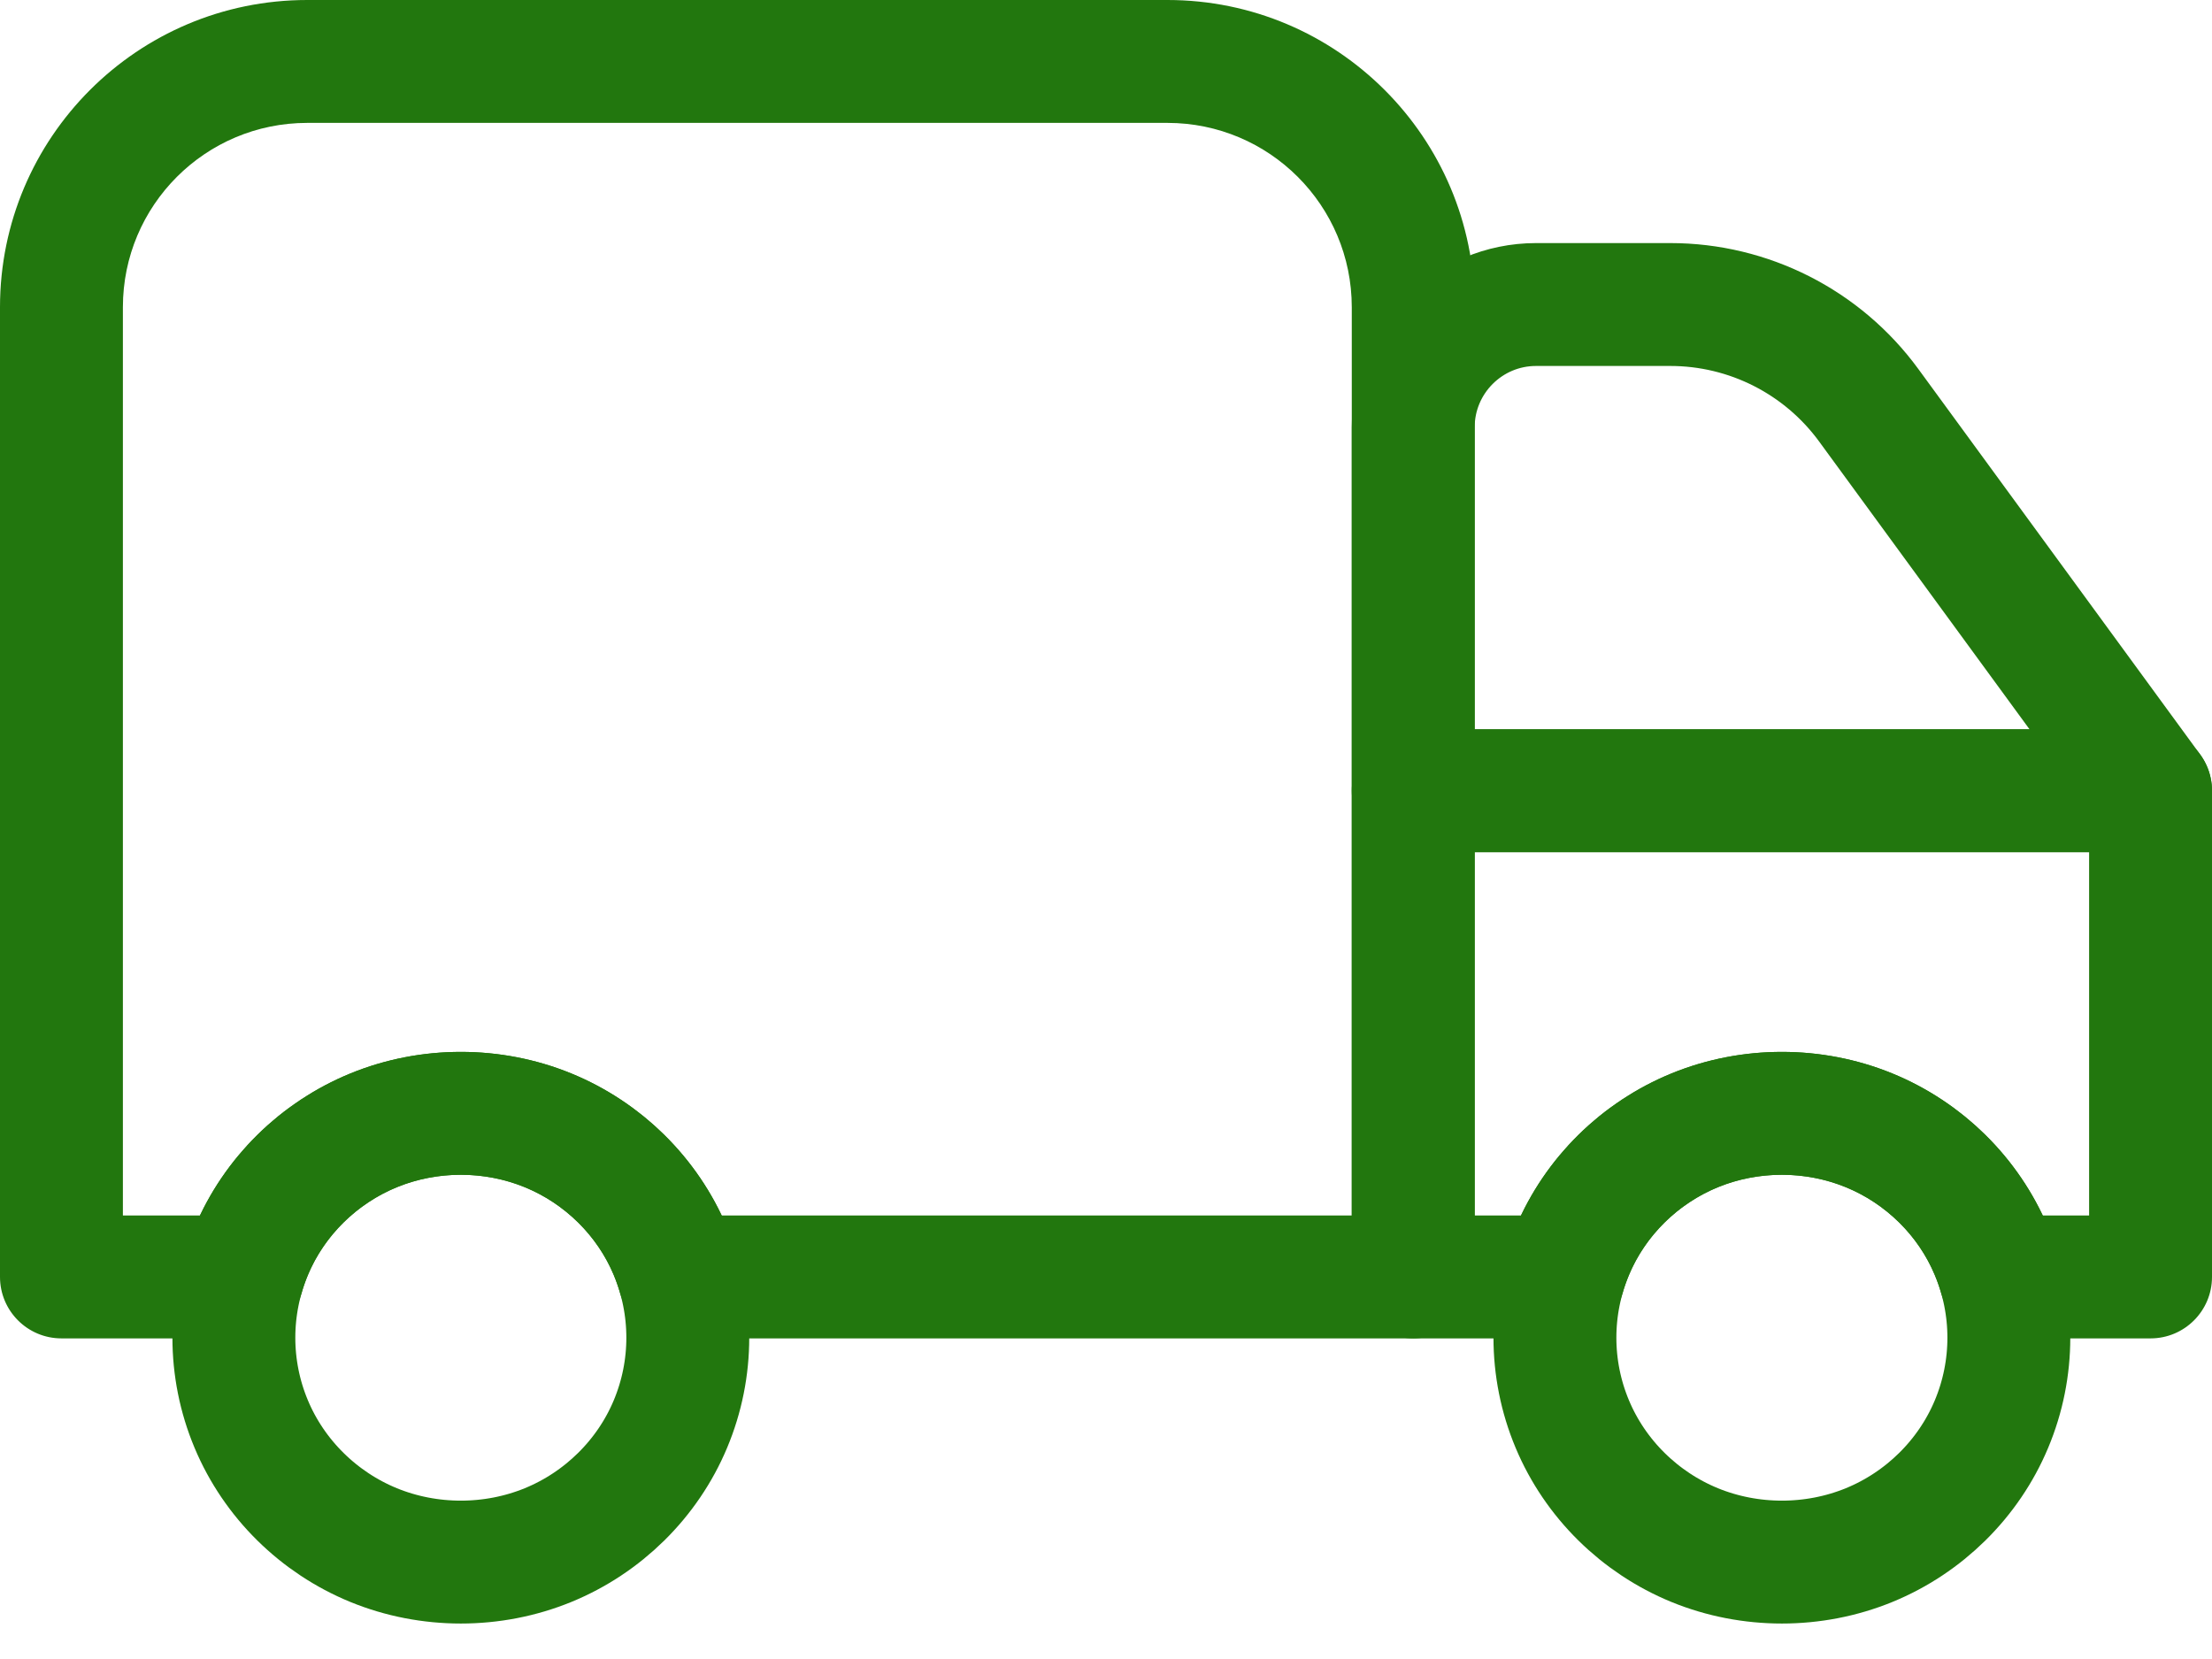
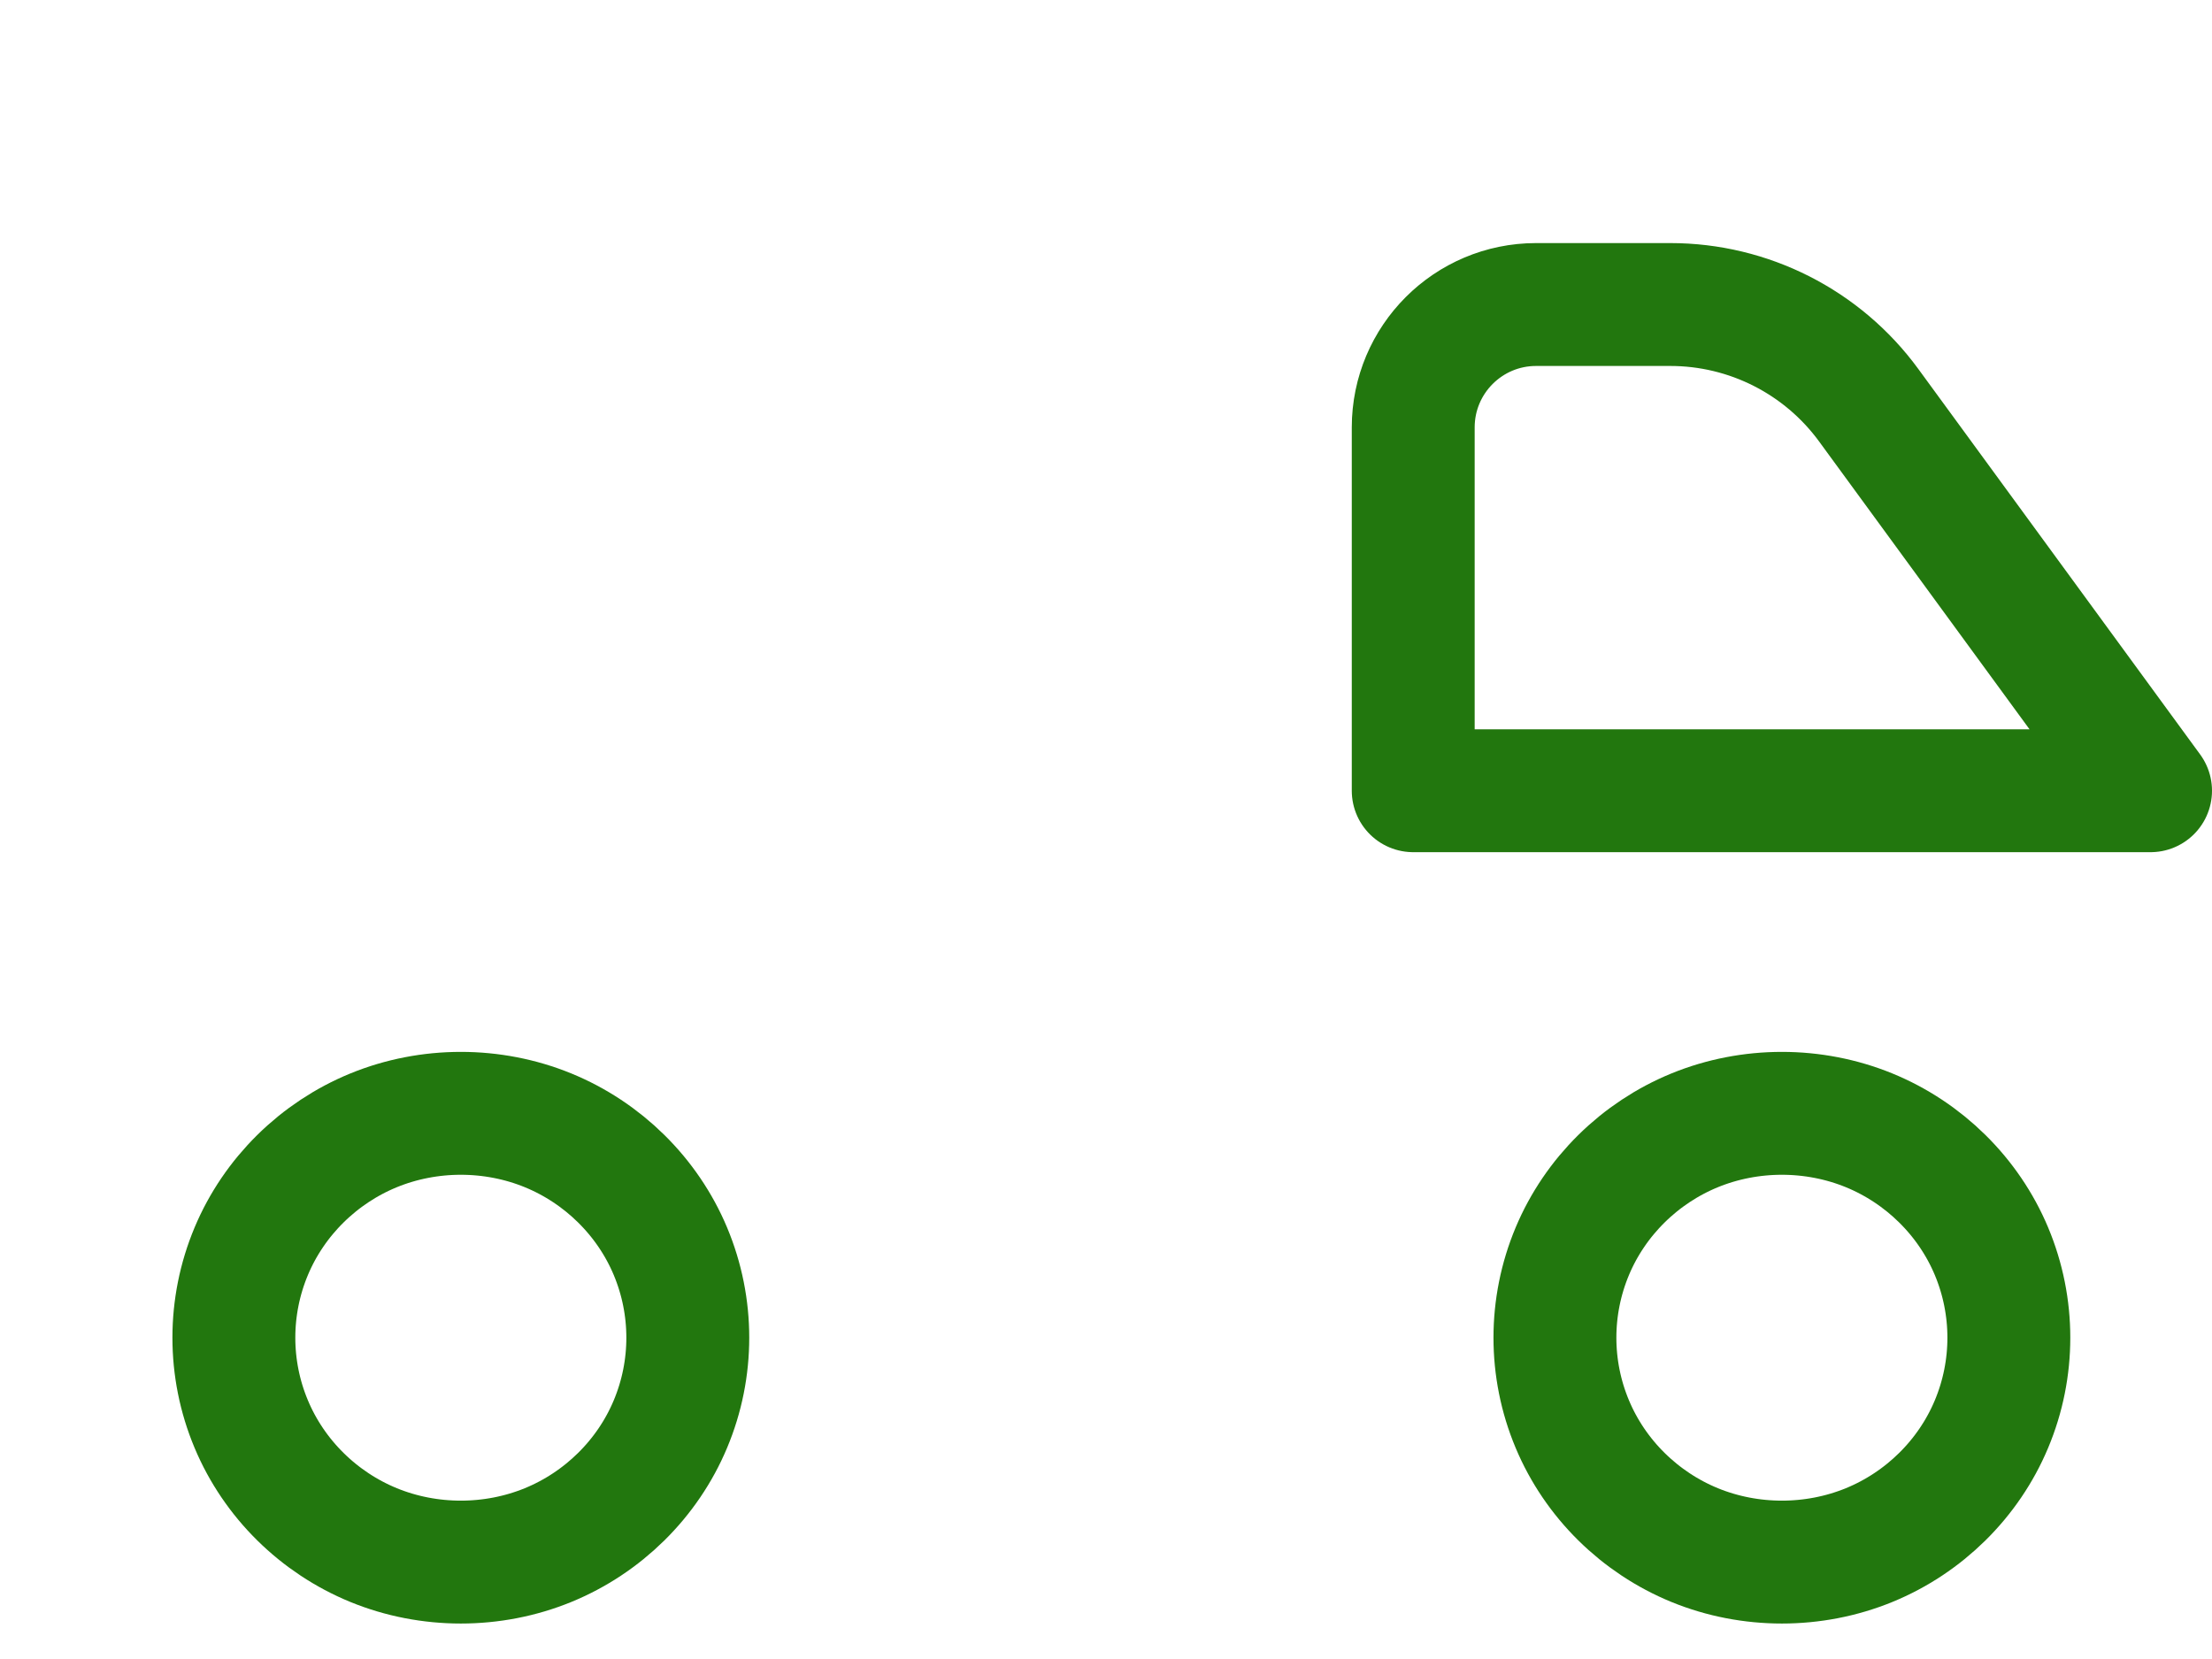
<svg xmlns="http://www.w3.org/2000/svg" width="36" height="27" viewBox="0 0 36 27" fill="none">
  <path d="M23 6.956C23 5.852 23.895 4.956 25 4.956H27.184C28.46 4.956 29.66 5.565 30.413 6.595L35 12.869H23V6.956Z" stroke="#22770E" stroke-width="2" stroke-linecap="round" stroke-linejoin="round" />
-   <path d="M23 12.869V11.869C22.448 11.869 22 12.317 22 12.869H23ZM35 12.869H36C36 12.317 35.552 11.869 35 11.869V12.869ZM23 20.782H22C22 21.334 22.448 21.782 23 21.782V20.782ZM25.443 20.782V21.782C25.891 21.782 26.284 21.484 26.405 21.053L25.443 20.782ZM25.589 20.364L24.666 19.978L24.666 19.978L25.589 20.364ZM27.58 18.396L27.959 19.322L27.959 19.322L27.58 18.396ZM30.42 18.396L30.799 17.471L30.799 17.471L30.42 18.396ZM32.411 20.364L31.488 20.751L31.488 20.751L32.411 20.364ZM32.556 20.782L31.594 21.053C31.716 21.484 32.109 21.782 32.556 21.782V20.782ZM35 20.782V21.782C35.552 21.782 36 21.334 36 20.782H35ZM23 13.869H35V11.869H23V13.869ZM24 20.782V12.869H22V20.782H24ZM25.443 19.782H23V21.782H25.443V19.782ZM26.405 21.053C26.434 20.951 26.47 20.85 26.511 20.751L24.666 19.978C24.593 20.152 24.532 20.33 24.481 20.51L26.405 21.053ZM26.511 20.751C26.78 20.108 27.307 19.589 27.959 19.322L27.201 17.471C26.066 17.936 25.143 18.839 24.666 19.978L26.511 20.751ZM27.959 19.322C28.618 19.052 29.382 19.052 30.04 19.322L30.799 17.471C29.654 17.002 28.345 17.002 27.201 17.471L27.959 19.322ZM30.04 19.322C30.692 19.589 31.22 20.108 31.488 20.751L33.333 19.978C32.856 18.839 31.934 17.936 30.799 17.471L30.04 19.322ZM31.488 20.751C31.53 20.85 31.565 20.951 31.594 21.053L33.519 20.51C33.468 20.33 33.406 20.152 33.333 19.978L31.488 20.751ZM35 19.782H32.556V21.782H35V19.782ZM34 12.869V20.782H36V12.869H34Z" fill="#22770E" />
  <path d="M27.58 18.396C28.482 18.027 29.518 18.027 30.42 18.396V18.396C31.313 18.762 32.038 19.474 32.411 20.364V20.364C32.788 21.264 32.788 22.278 32.411 23.177V23.177C32.038 24.068 31.313 24.78 30.42 25.146V25.146C29.518 25.515 28.482 25.515 27.58 25.146V25.146C26.687 24.78 25.962 24.068 25.589 23.177V23.177C25.212 22.278 25.212 21.264 25.589 20.364V20.364C25.962 19.474 26.687 18.762 27.58 18.396V18.396Z" stroke="#22770E" stroke-width="2" stroke-linecap="round" stroke-linejoin="round" />
-   <path d="M1 20.782H0C0 21.334 0.448 21.782 1 21.782L1 20.782ZM3.943 20.782V21.782C4.391 21.782 4.784 21.484 4.906 21.053L3.943 20.782ZM4.089 20.364L5.011 20.751L5.011 20.751L4.089 20.364ZM6.08 18.396L5.701 17.471L5.701 17.471L6.08 18.396ZM8.92 18.396L9.299 17.471L9.299 17.471L8.92 18.396ZM10.911 20.364L9.989 20.751L9.989 20.751L10.911 20.364ZM11.057 20.782L10.094 21.053C10.216 21.484 10.609 21.782 11.057 21.782V20.782ZM23 20.782V21.782C23.552 21.782 24 21.334 24 20.782H23ZM2 5C2 3.343 3.343 2 5 2V0C2.239 0 0 2.239 0 5H2ZM2 20.782V5H0V20.782H2ZM3.943 19.782H1V21.782H3.943V19.782ZM4.906 21.053C4.935 20.951 4.97 20.85 5.011 20.751L3.167 19.978C3.094 20.152 3.032 20.33 2.981 20.51L4.906 21.053ZM5.011 20.751C5.28 20.108 5.807 19.589 6.459 19.322L5.701 17.471C4.566 17.936 3.644 18.839 3.167 19.978L5.011 20.751ZM6.459 19.322C7.118 19.052 7.882 19.052 8.541 19.322L9.299 17.471C8.155 17.002 6.845 17.002 5.701 17.471L6.459 19.322ZM8.541 19.322C9.193 19.589 9.72 20.108 9.989 20.751L11.833 19.978C11.356 18.839 10.434 17.936 9.299 17.471L8.541 19.322ZM9.989 20.751C10.03 20.85 10.065 20.951 10.094 21.053L12.019 20.51C11.968 20.33 11.906 20.152 11.833 19.978L9.989 20.751ZM23 19.782H11.057V21.782H23V19.782ZM22 5V20.782H24V5H22ZM19 2C20.657 2 22 3.343 22 5H24C24 2.239 21.761 0 19 0V2ZM5 2H19V0H5V2Z" fill="#22770E" />
  <path d="M6.08 18.396C6.982 18.027 8.018 18.027 8.92 18.396V18.396C9.813 18.762 10.538 19.474 10.911 20.364V20.364C11.288 21.264 11.288 22.278 10.911 23.177V23.177C10.538 24.068 9.813 24.78 8.92 25.146V25.146C8.018 25.515 6.982 25.515 6.08 25.146V25.146C5.187 24.78 4.462 24.068 4.089 23.177V23.177C3.712 22.278 3.712 21.264 4.089 20.364V20.364C4.462 19.474 5.187 18.762 6.08 18.396V18.396Z" stroke="#22770E" stroke-width="2" stroke-linecap="round" stroke-linejoin="round" />
</svg>